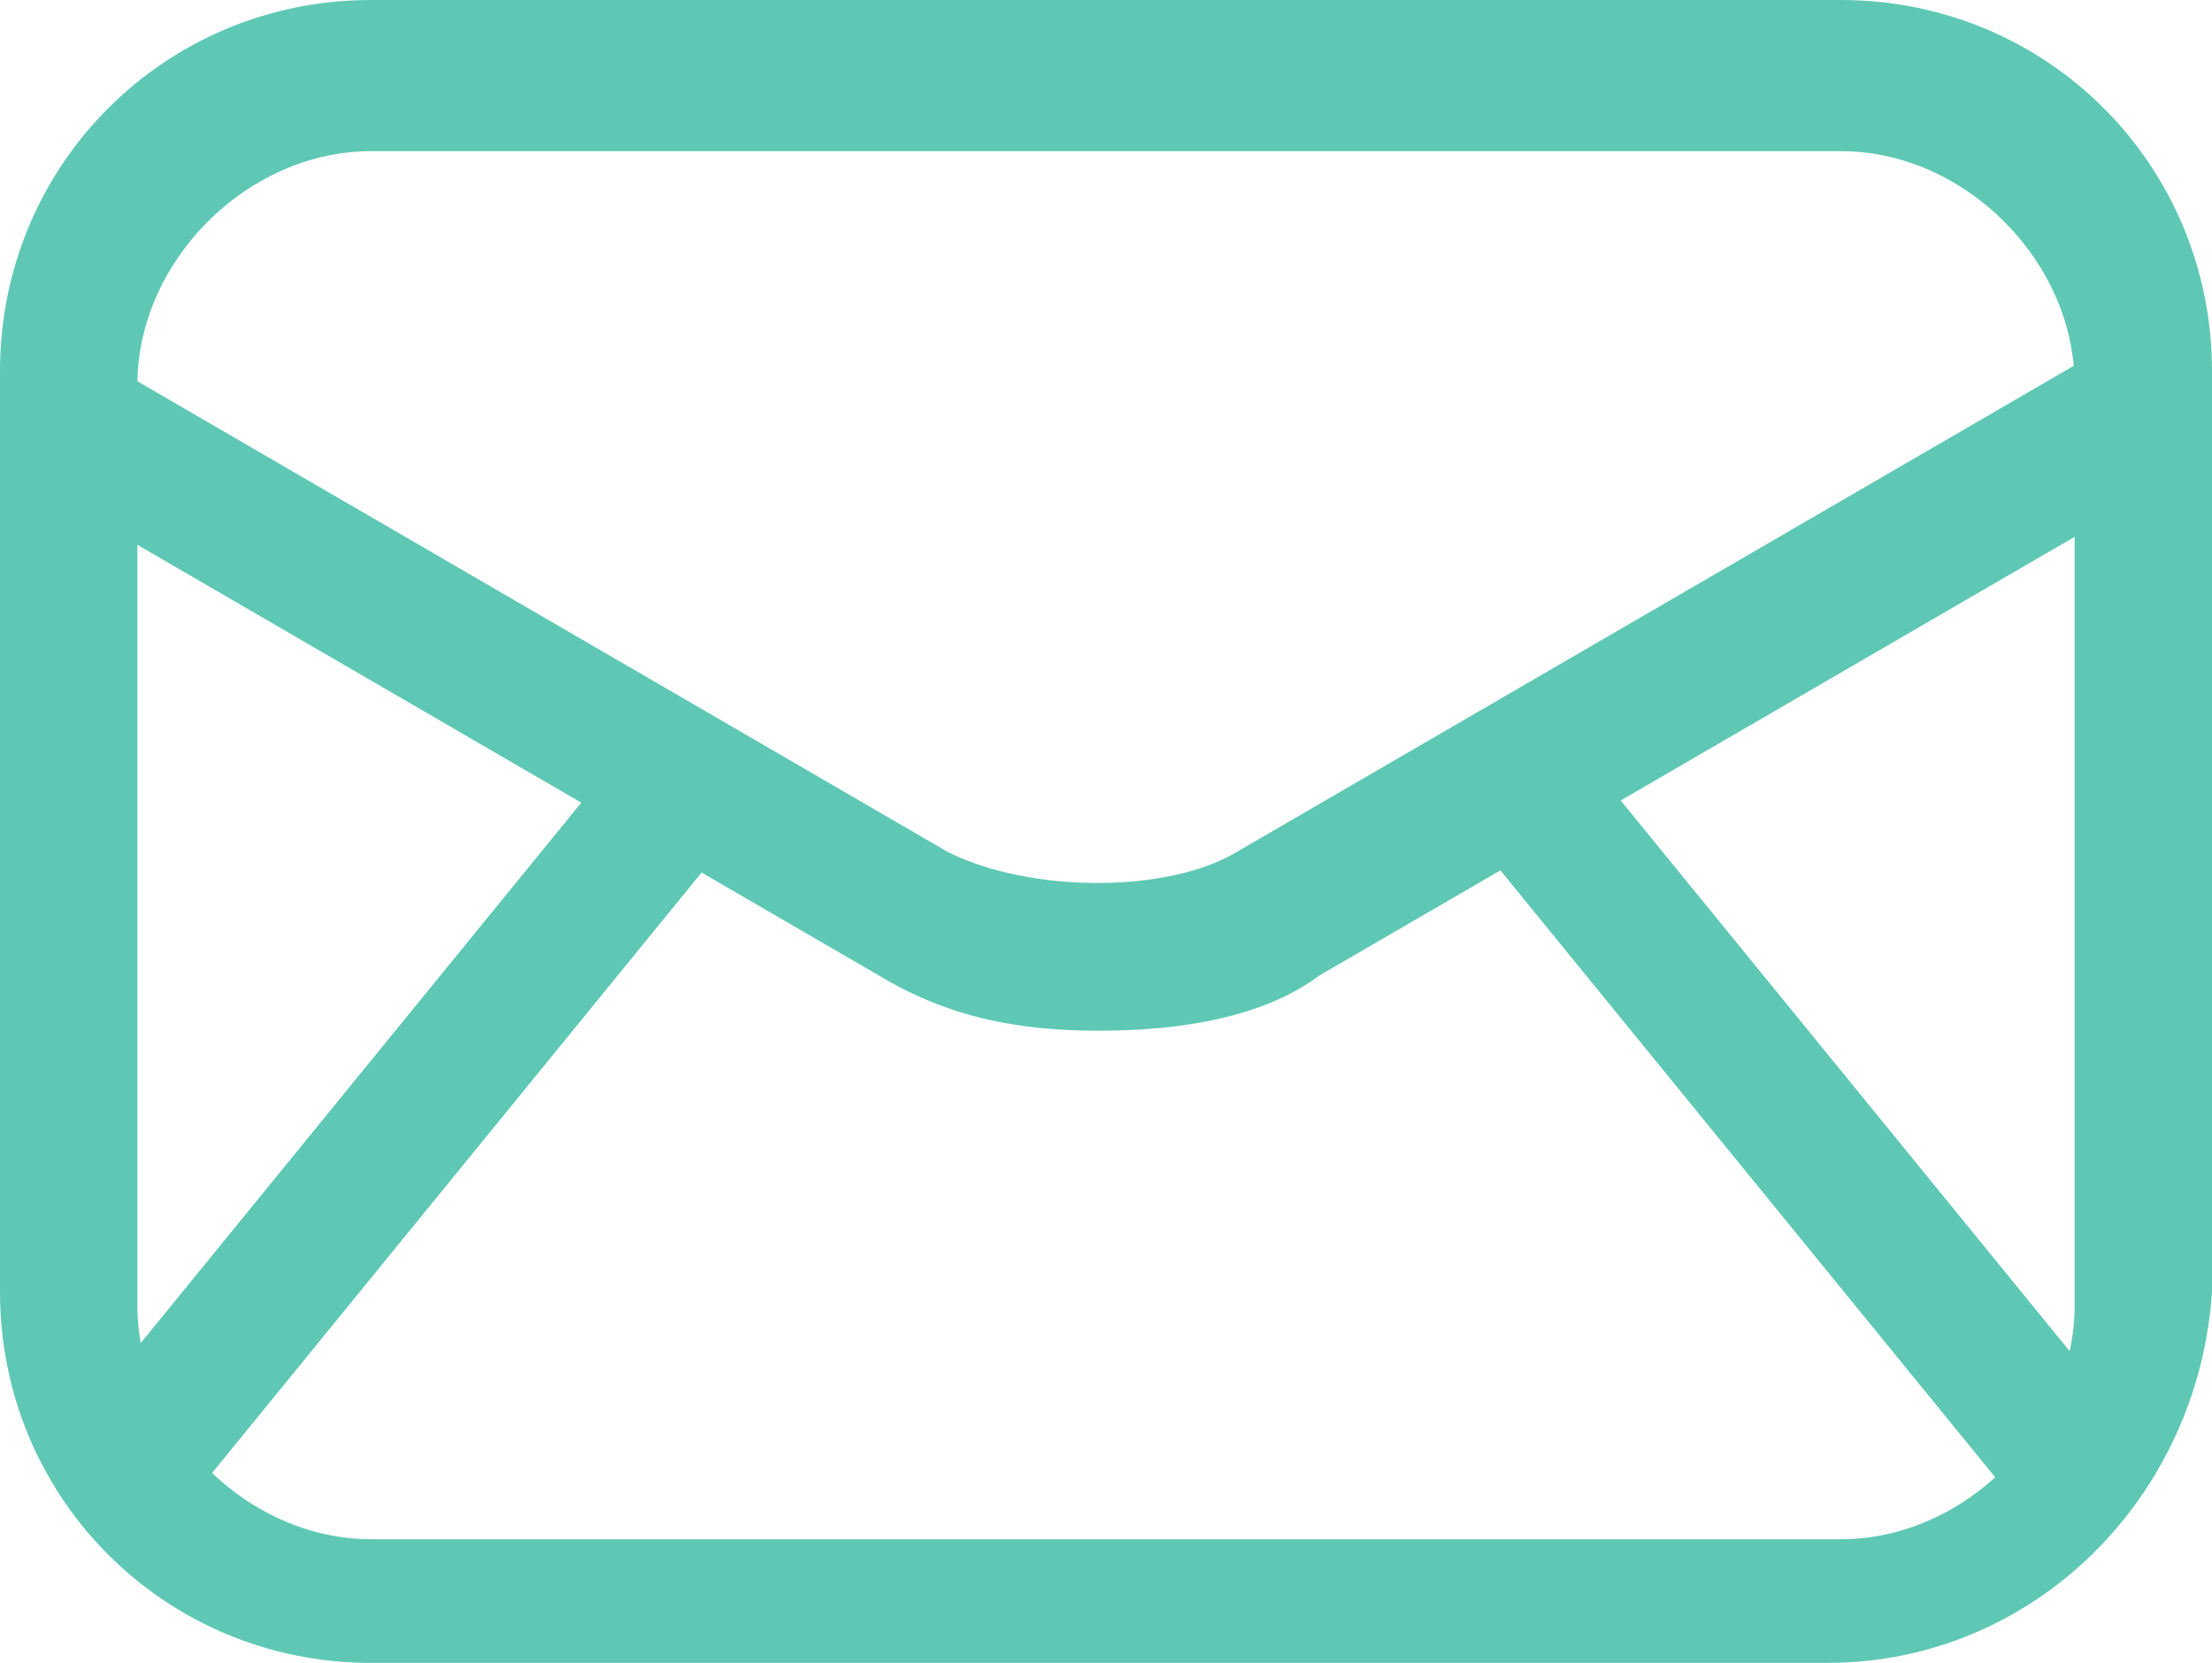
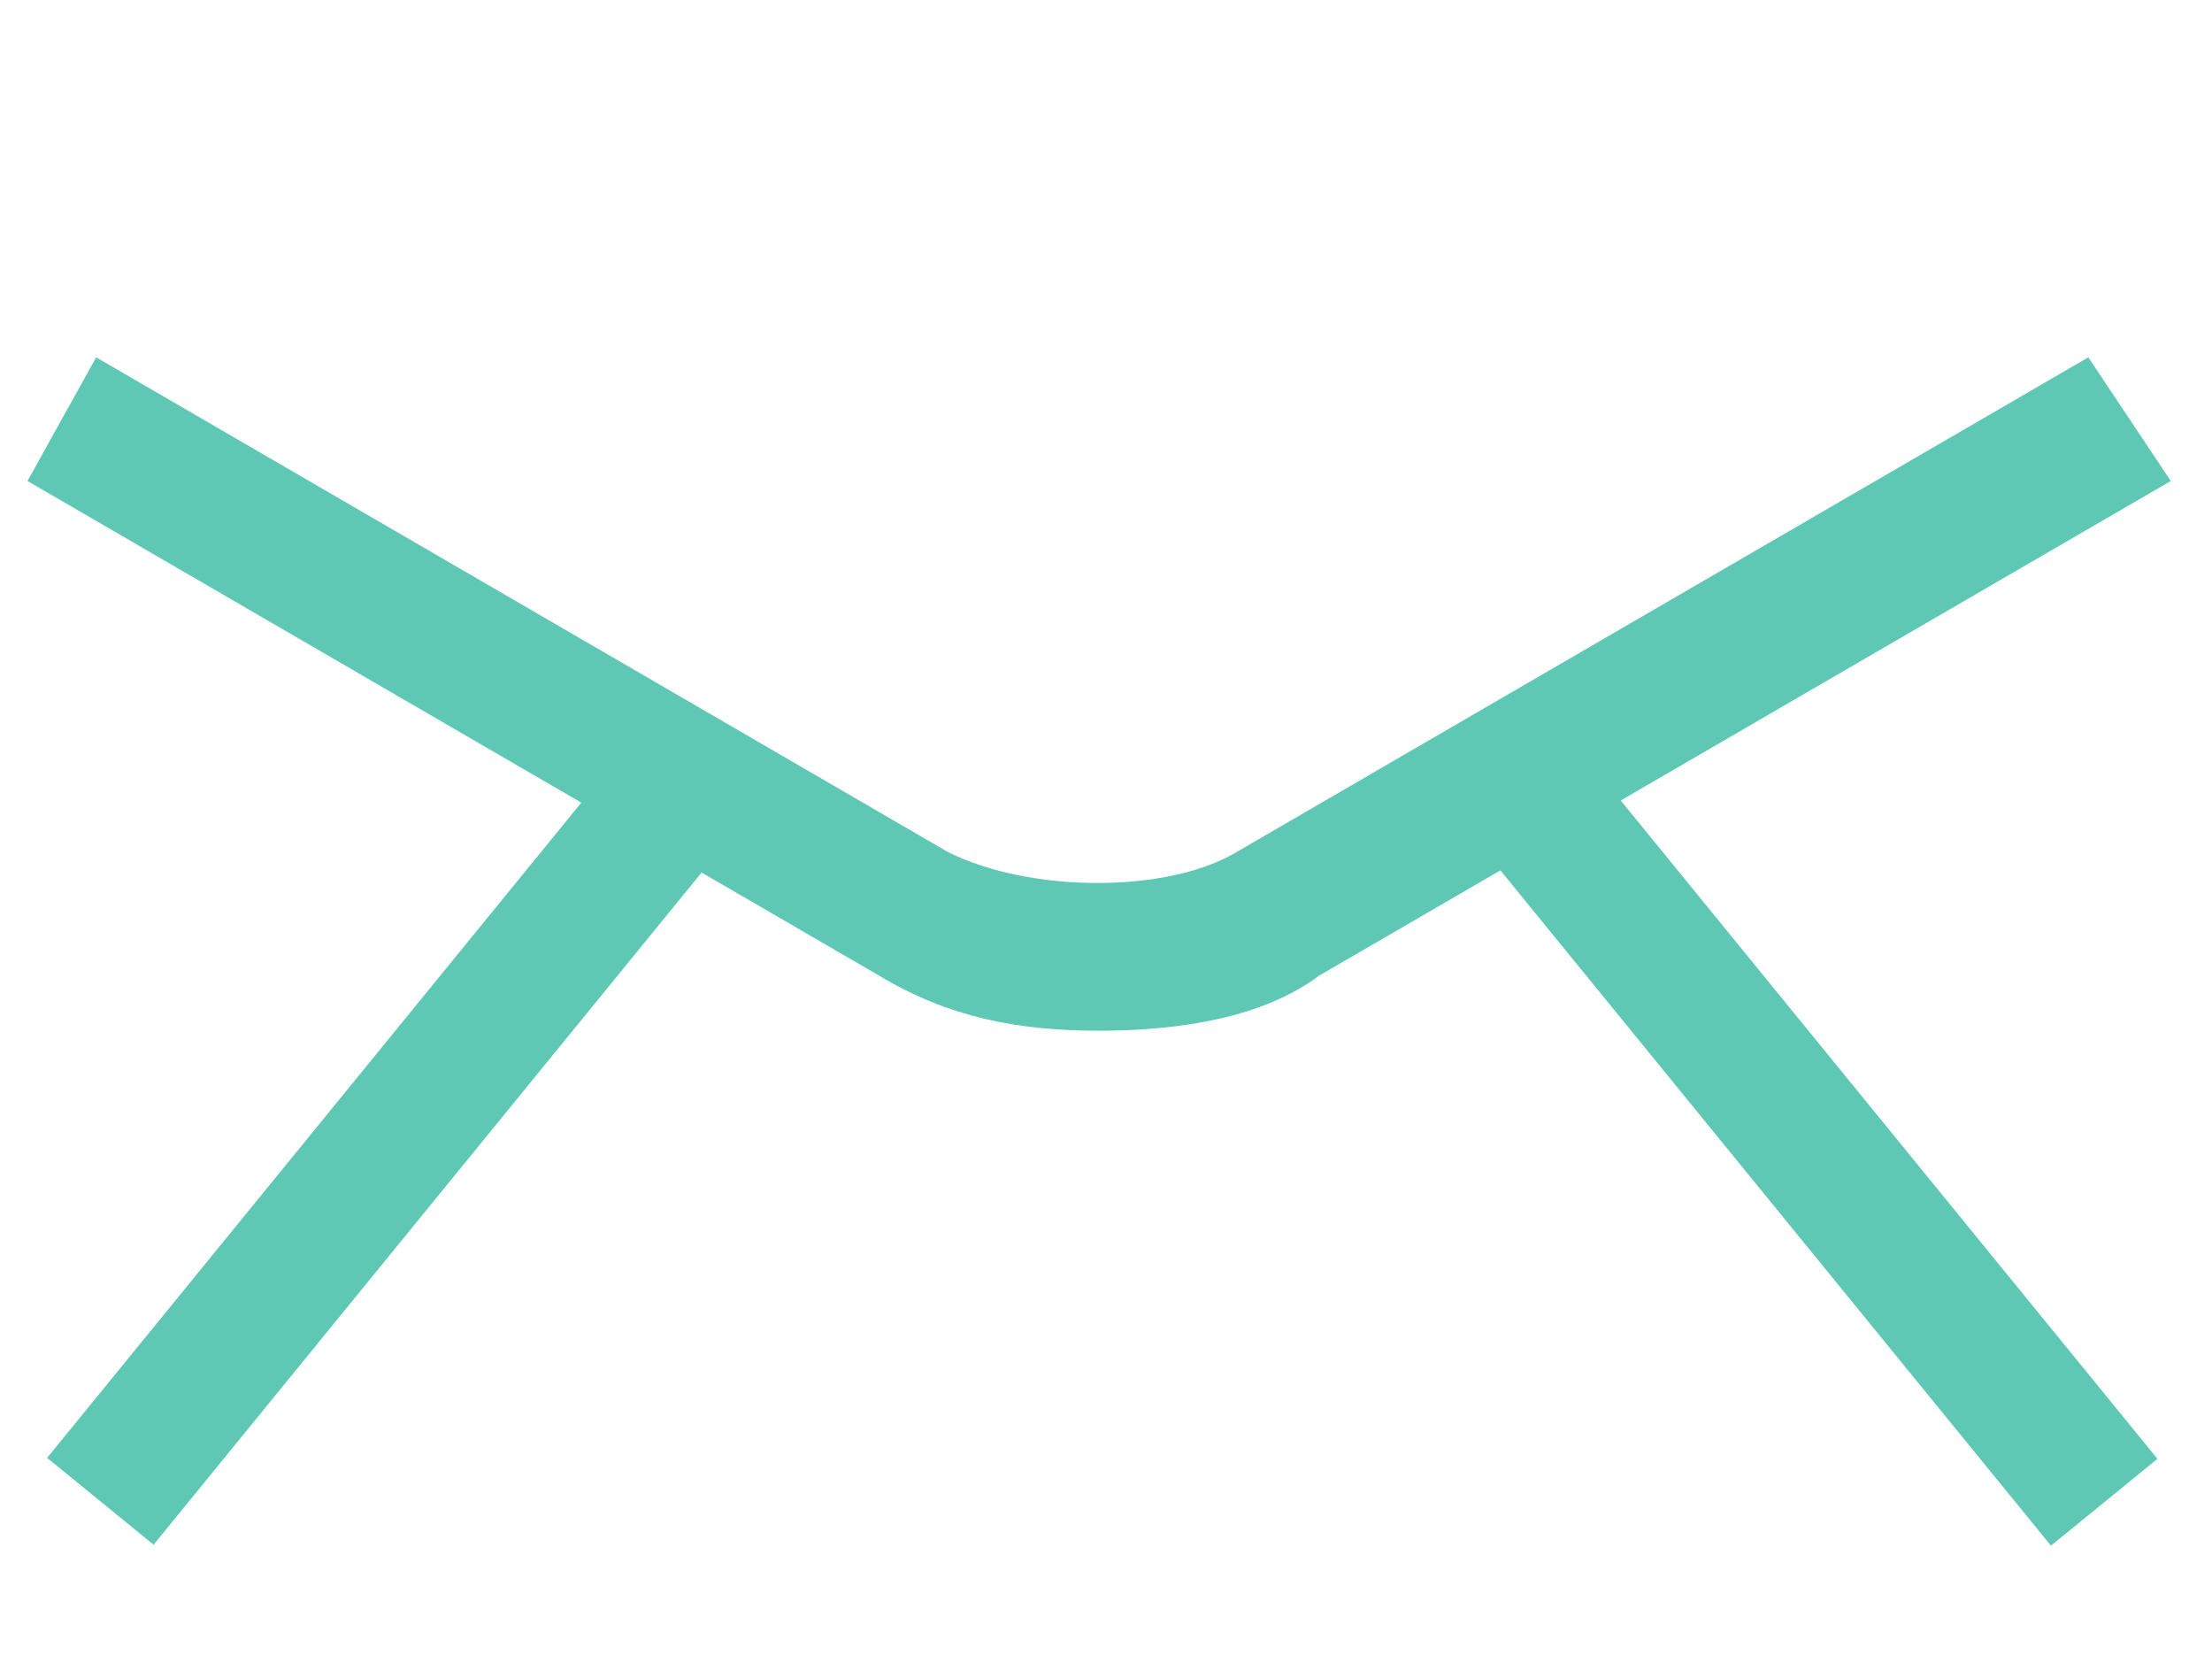
<svg xmlns="http://www.w3.org/2000/svg" version="1.1" id="图层_1" x="0px" y="0px" viewBox="0 0 16.1 12.1" style="enable-background:new 0 0 16.1 12.1;" xml:space="preserve">
  <style type="text/css">
	.st0{fill:#5FC8B4;}
</style>
  <g>
    <g>
      <g>
        <g>
-           <path class="st0" d="M13.3,12.1H2.7C1.2,12.1,0,10.9,0,9.4V2.7C0,1.2,1.2,0,2.7,0h10.7c1.5,0,2.7,1.2,2.7,2.7v6.7      C16,10.9,14.8,12.1,13.3,12.1z M2.7,1.1C1.8,1.1,1,1.9,1,2.8v6.7c0,0.9,0.8,1.7,1.7,1.7h10.7c0.9,0,1.7-0.8,1.7-1.7V2.8      c0-0.9-0.8-1.7-1.7-1.7C13.4,1.1,2.7,1.1,2.7,1.1z" />
-         </g>
+           </g>
        <g>
          <path class="st0" d="M15.8,3.5L9.6,7.1C9.2,7.4,8.6,7.5,8,7.5S6.9,7.4,6.4,7.1L0.2,3.5l0.5-0.9l6.2,3.6c0.6,0.3,1.6,0.3,2.1,0      l6.2-3.6L15.8,3.5z" />
        </g>
        <g>
          <rect x="-0.5" y="7.8" transform="matrix(0.632 -0.775 0.775 0.632 -5.386 5.291)" class="st0" width="6.8" height="1" />
        </g>
        <g>
          <rect x="12.7" y="4.9" transform="matrix(0.775 -0.632 0.632 0.775 -2.309 10.206)" class="st0" width="1" height="6.8" />
        </g>
      </g>
    </g>
  </g>
</svg>